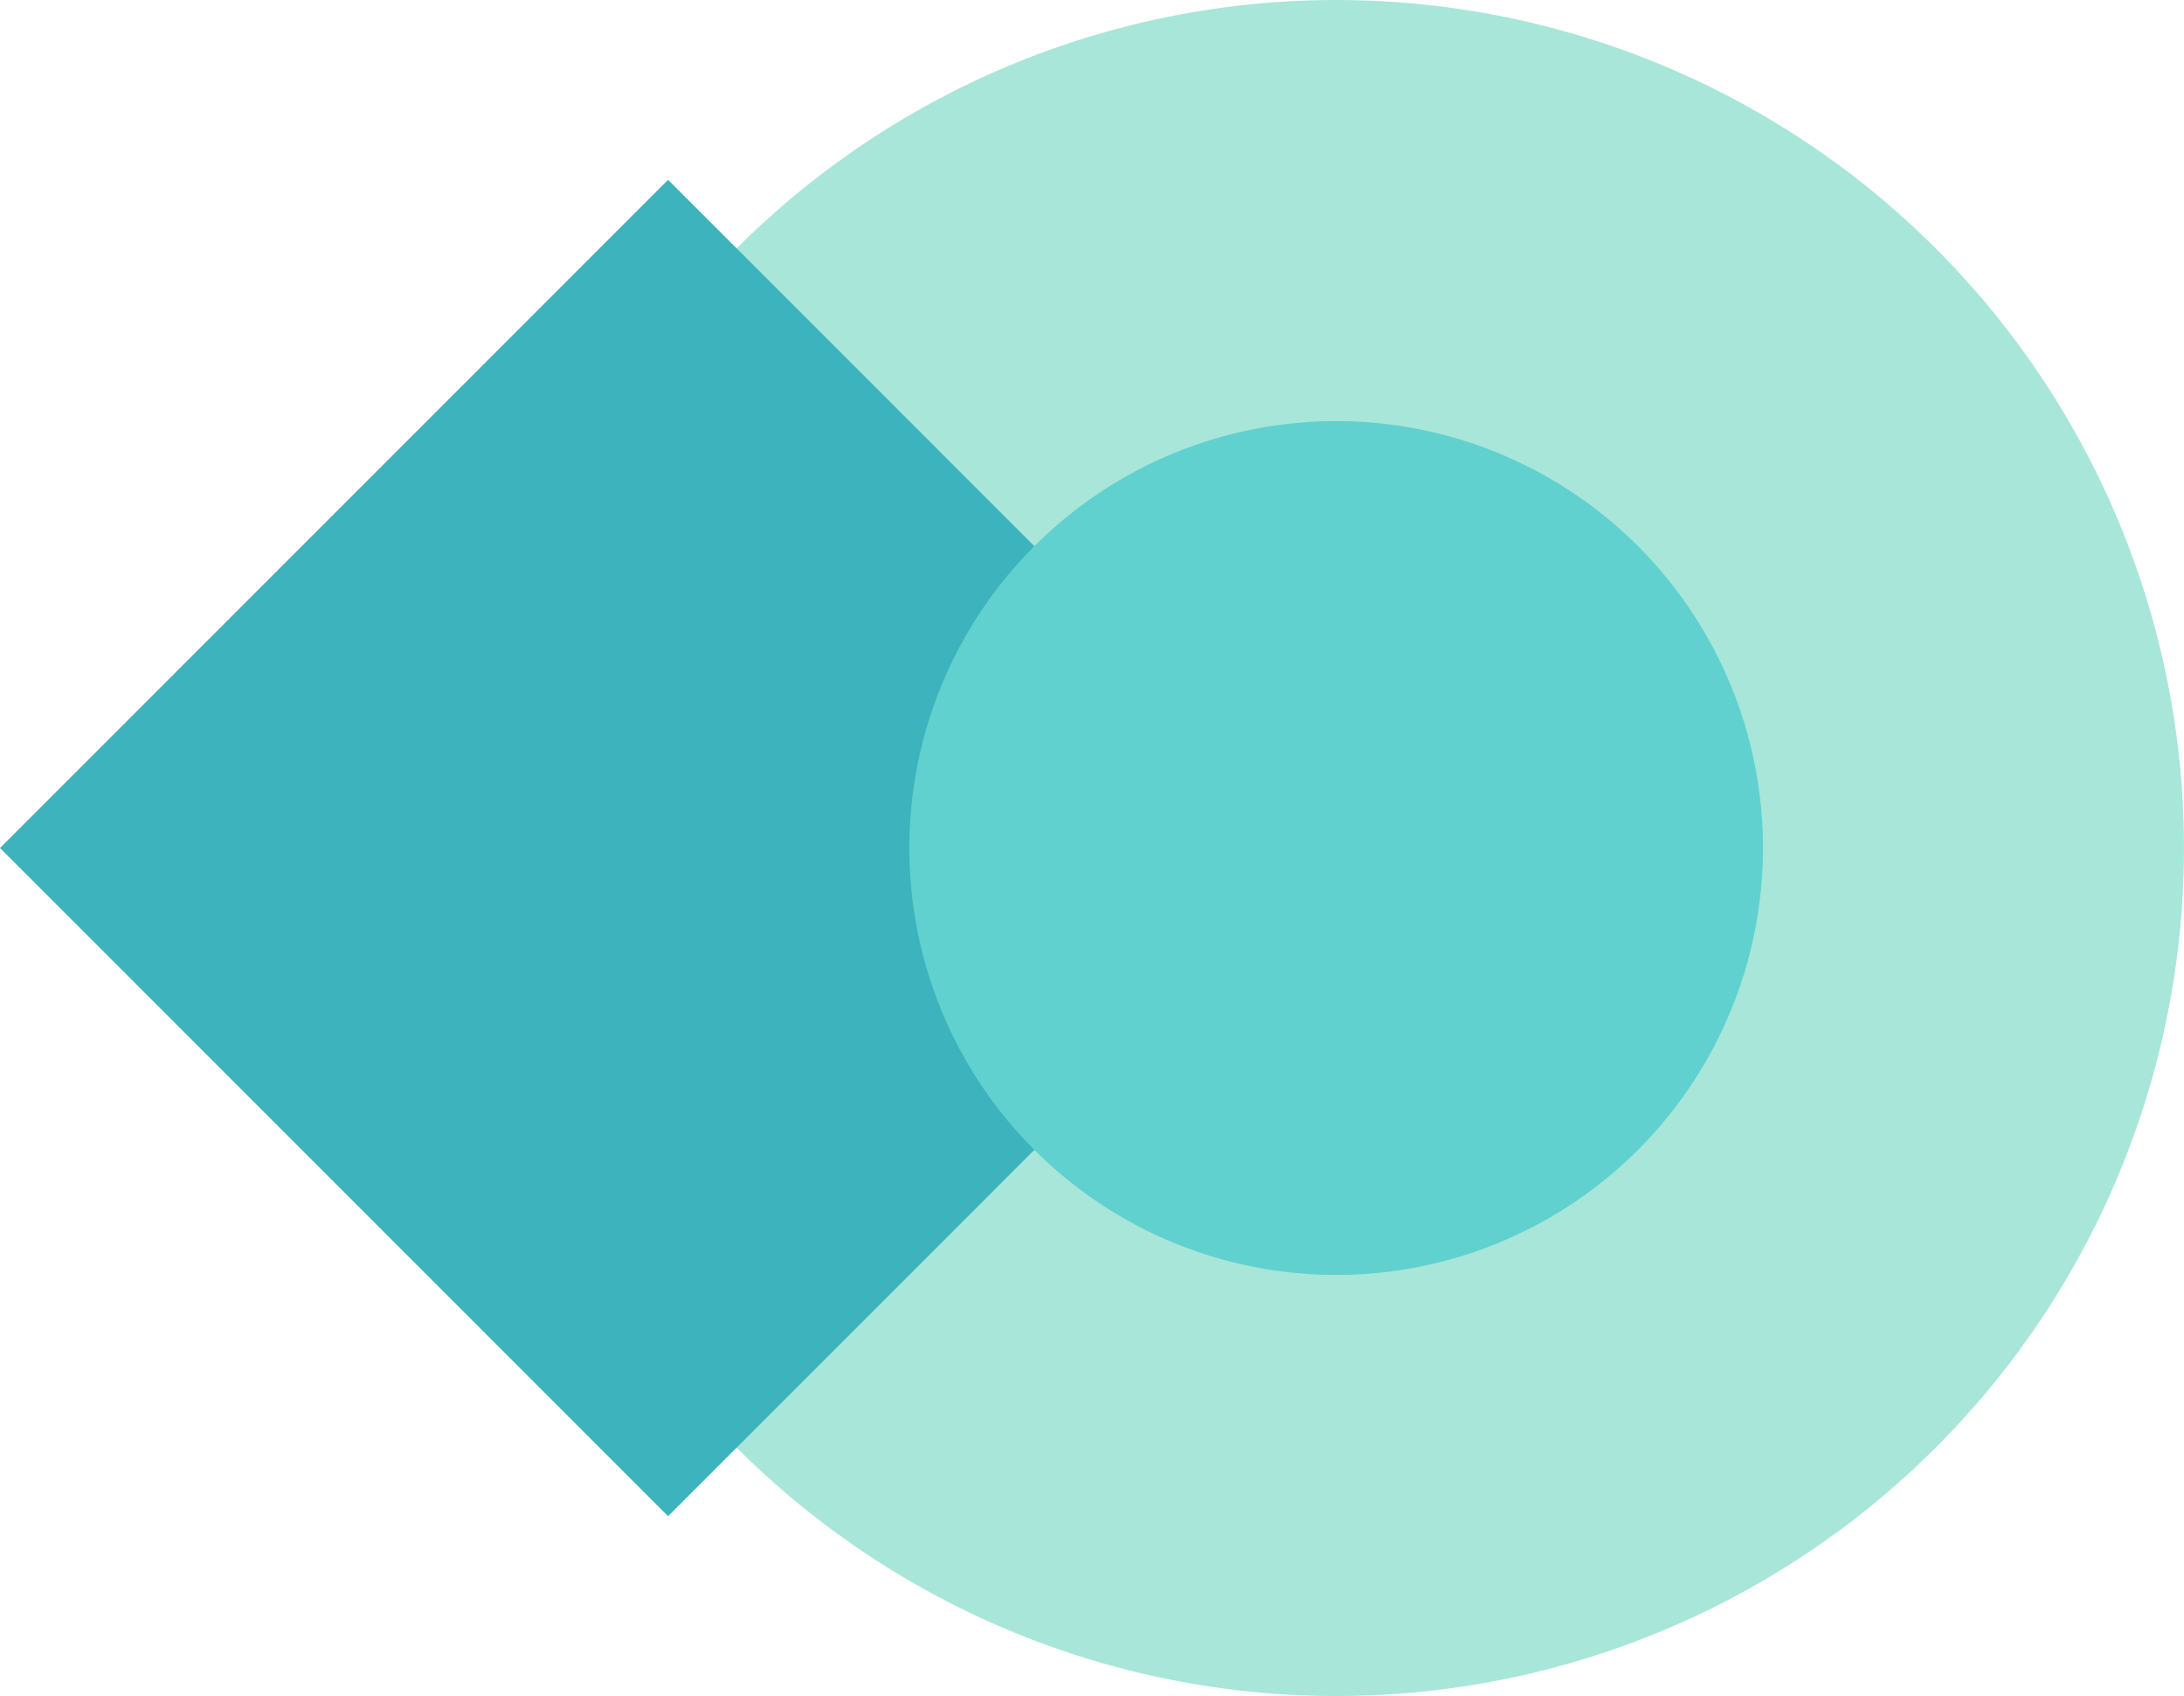
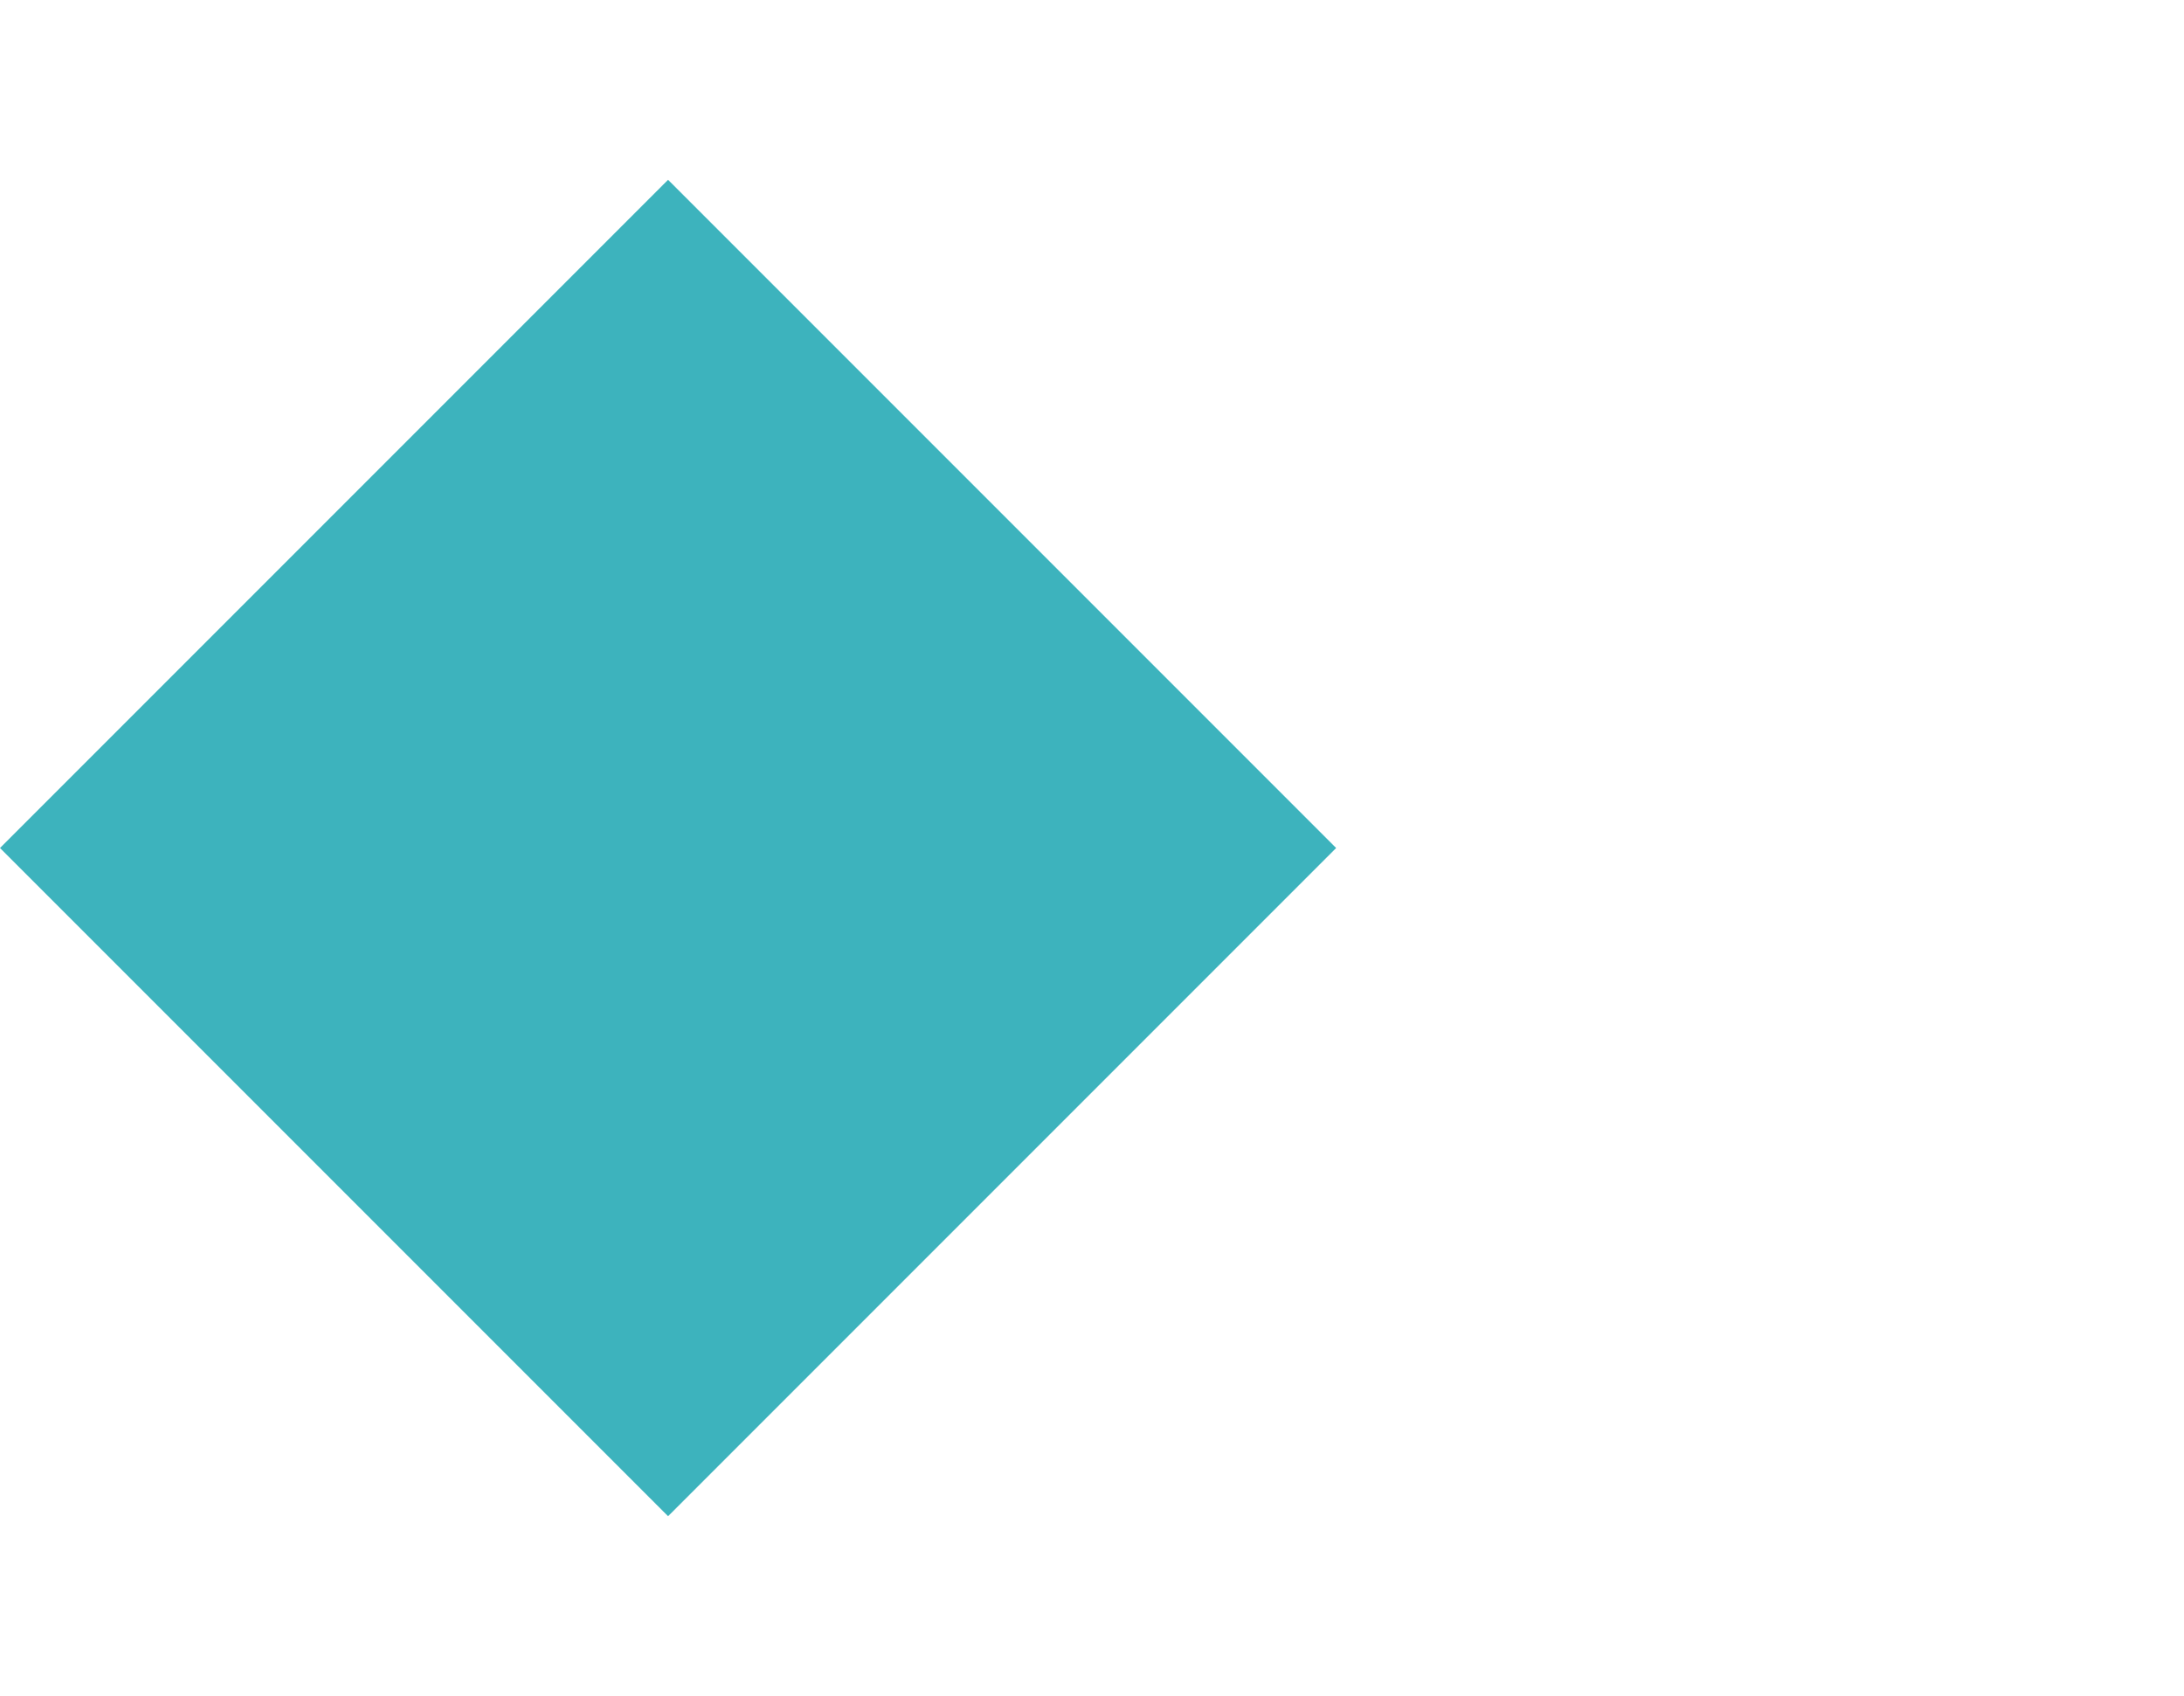
<svg xmlns="http://www.w3.org/2000/svg" width="437.199" height="339.447" viewBox="0 0 437.199 339.447">
  <g id="Group_8930" data-name="Group 8930" transform="translate(-152.749 -2454.056)">
    <g id="Group_8899" data-name="Group 8899" transform="translate(-916.681 1649.371)">
      <g id="Group_8878" data-name="Group 8878" transform="translate(1069.43 1144.131) rotate(-90)">
-         <circle id="Ellipse_83" data-name="Ellipse 83" cx="169.723" cy="169.723" r="169.723" transform="translate(0 97.753)" fill="#a8e6d9" style="mix-blend-mode: multiply;isolation: isolate" />
        <rect id="Rectangle_2796" data-name="Rectangle 2796" width="189.134" height="189.134" transform="translate(169.723) rotate(45)" fill="#3db3bd" style="mix-blend-mode: multiply;isolation: isolate" />
-         <circle id="Ellipse_88" data-name="Ellipse 88" cx="85.451" cy="85.451" r="85.451" transform="translate(84.272 182.025)" fill="#61d1cf" style="mix-blend-mode: overlay;isolation: isolate" />
      </g>
    </g>
  </g>
</svg>